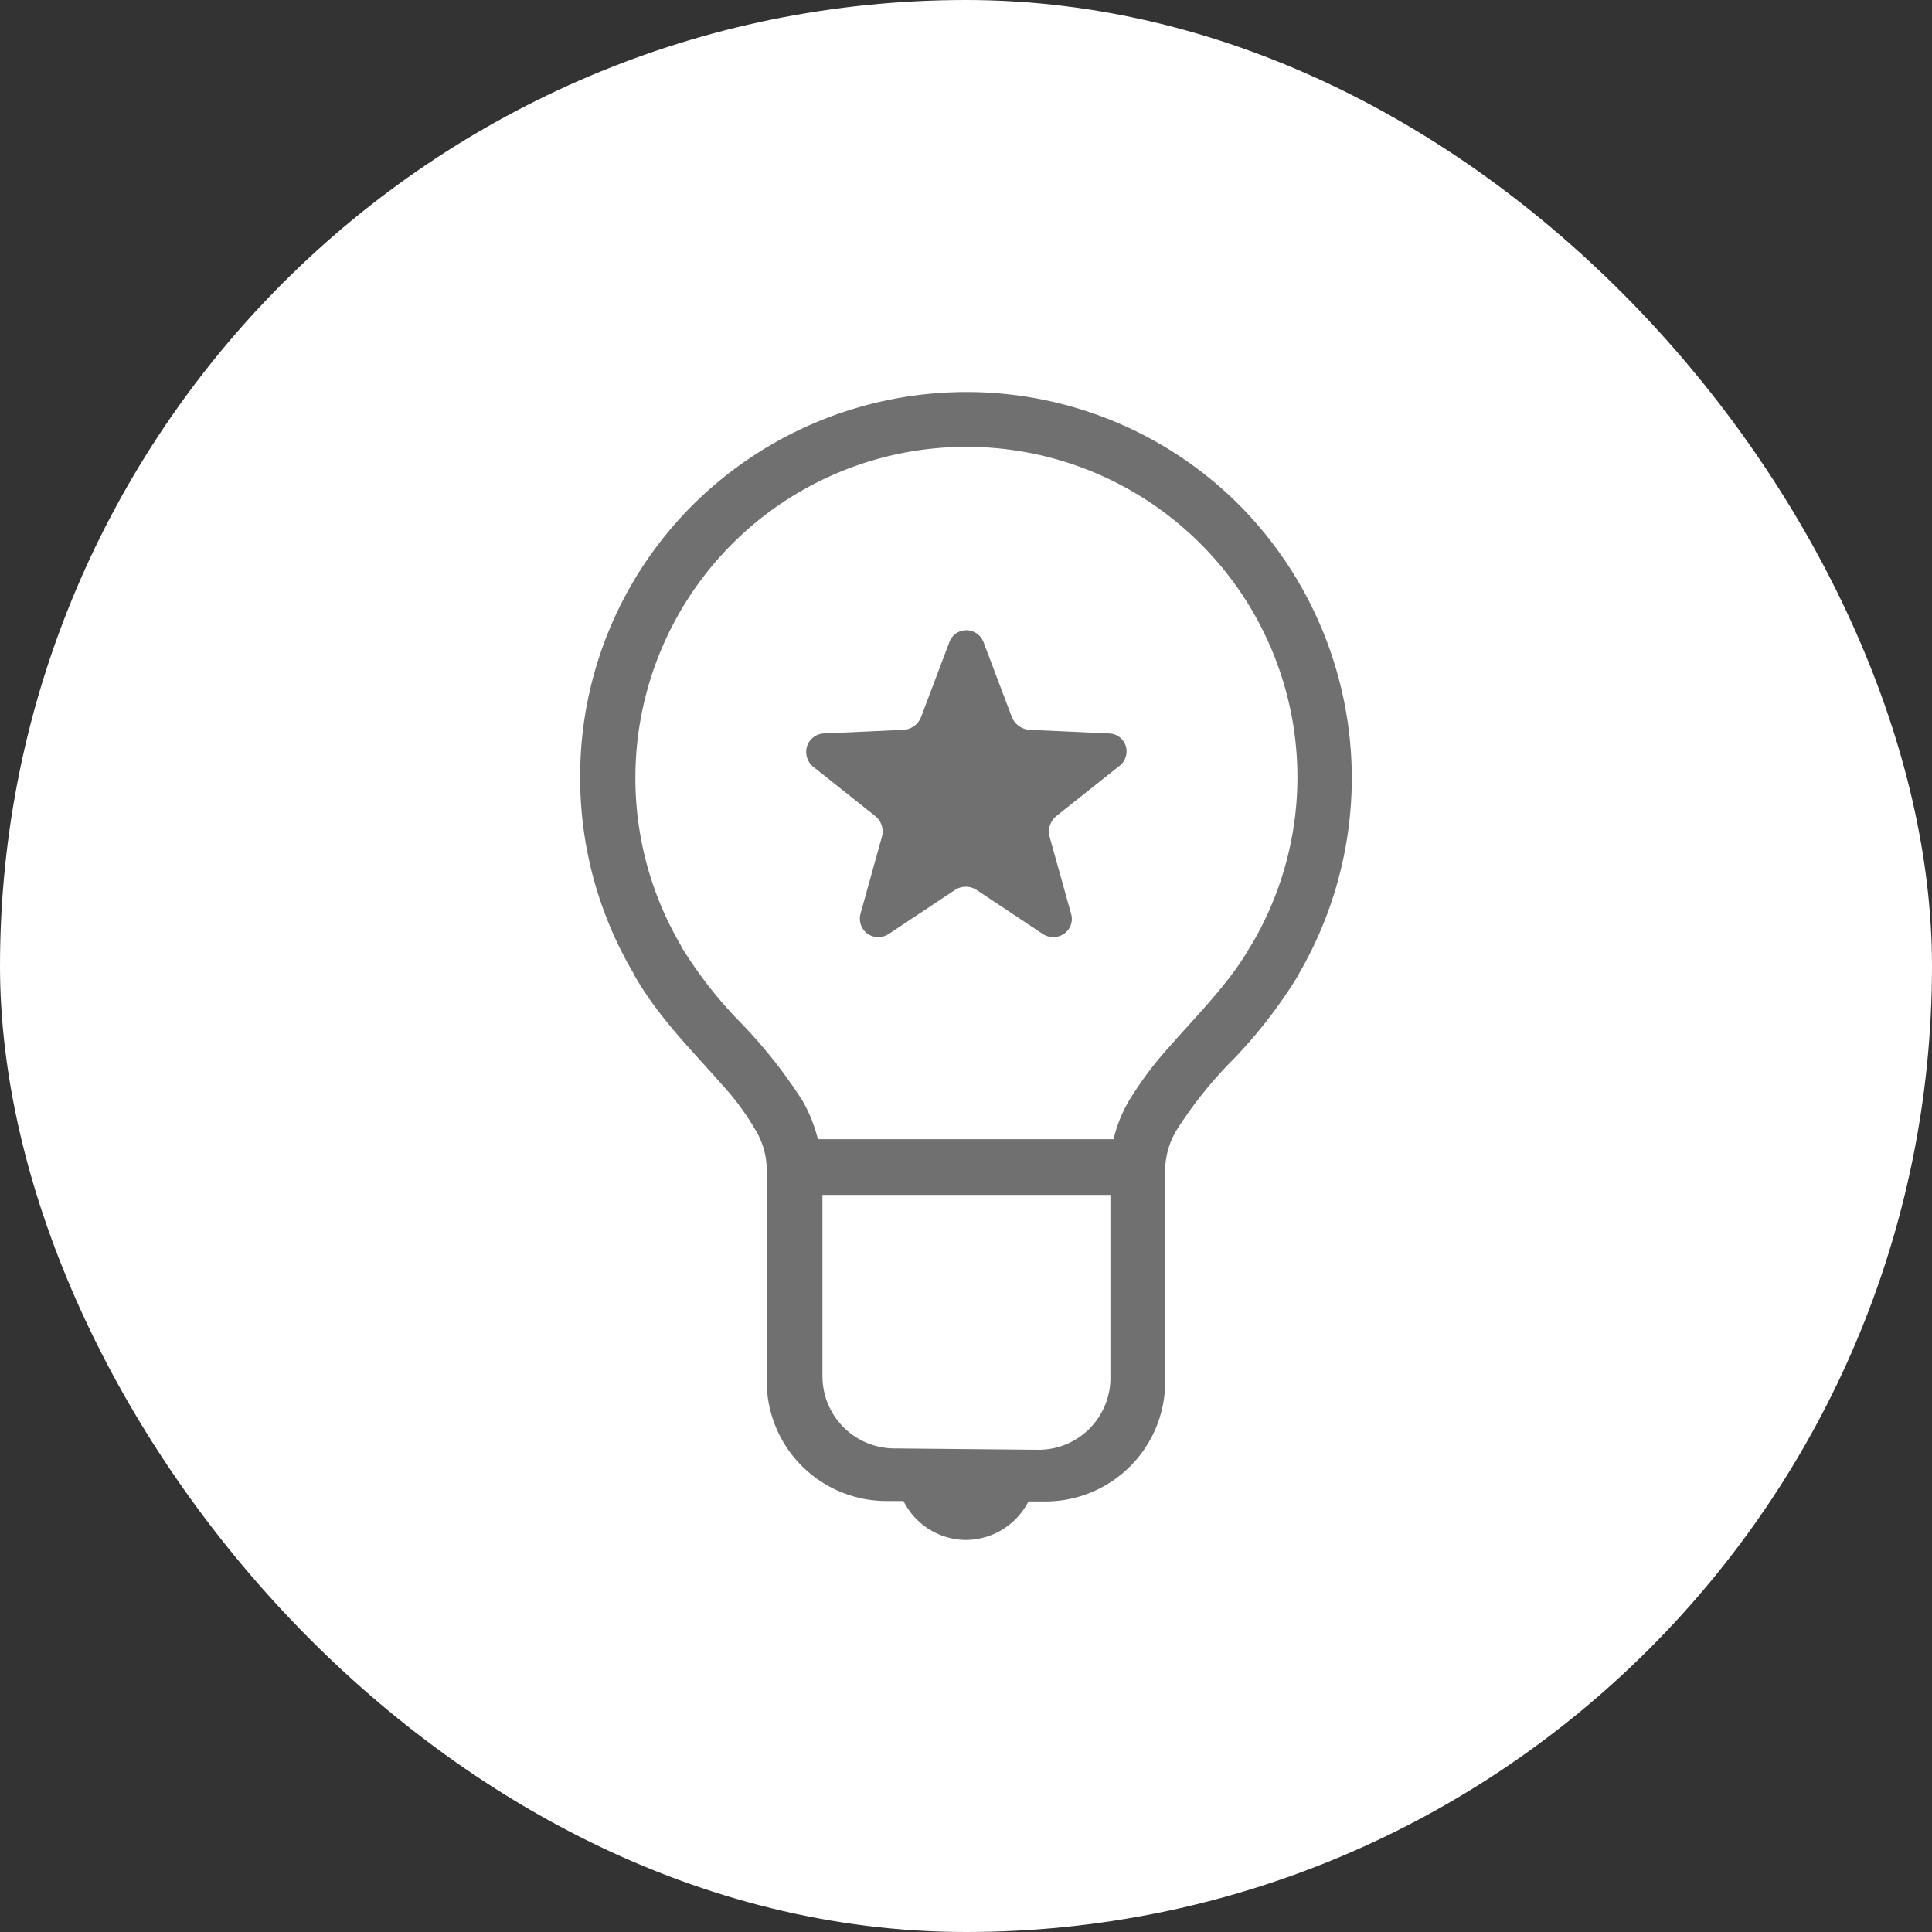
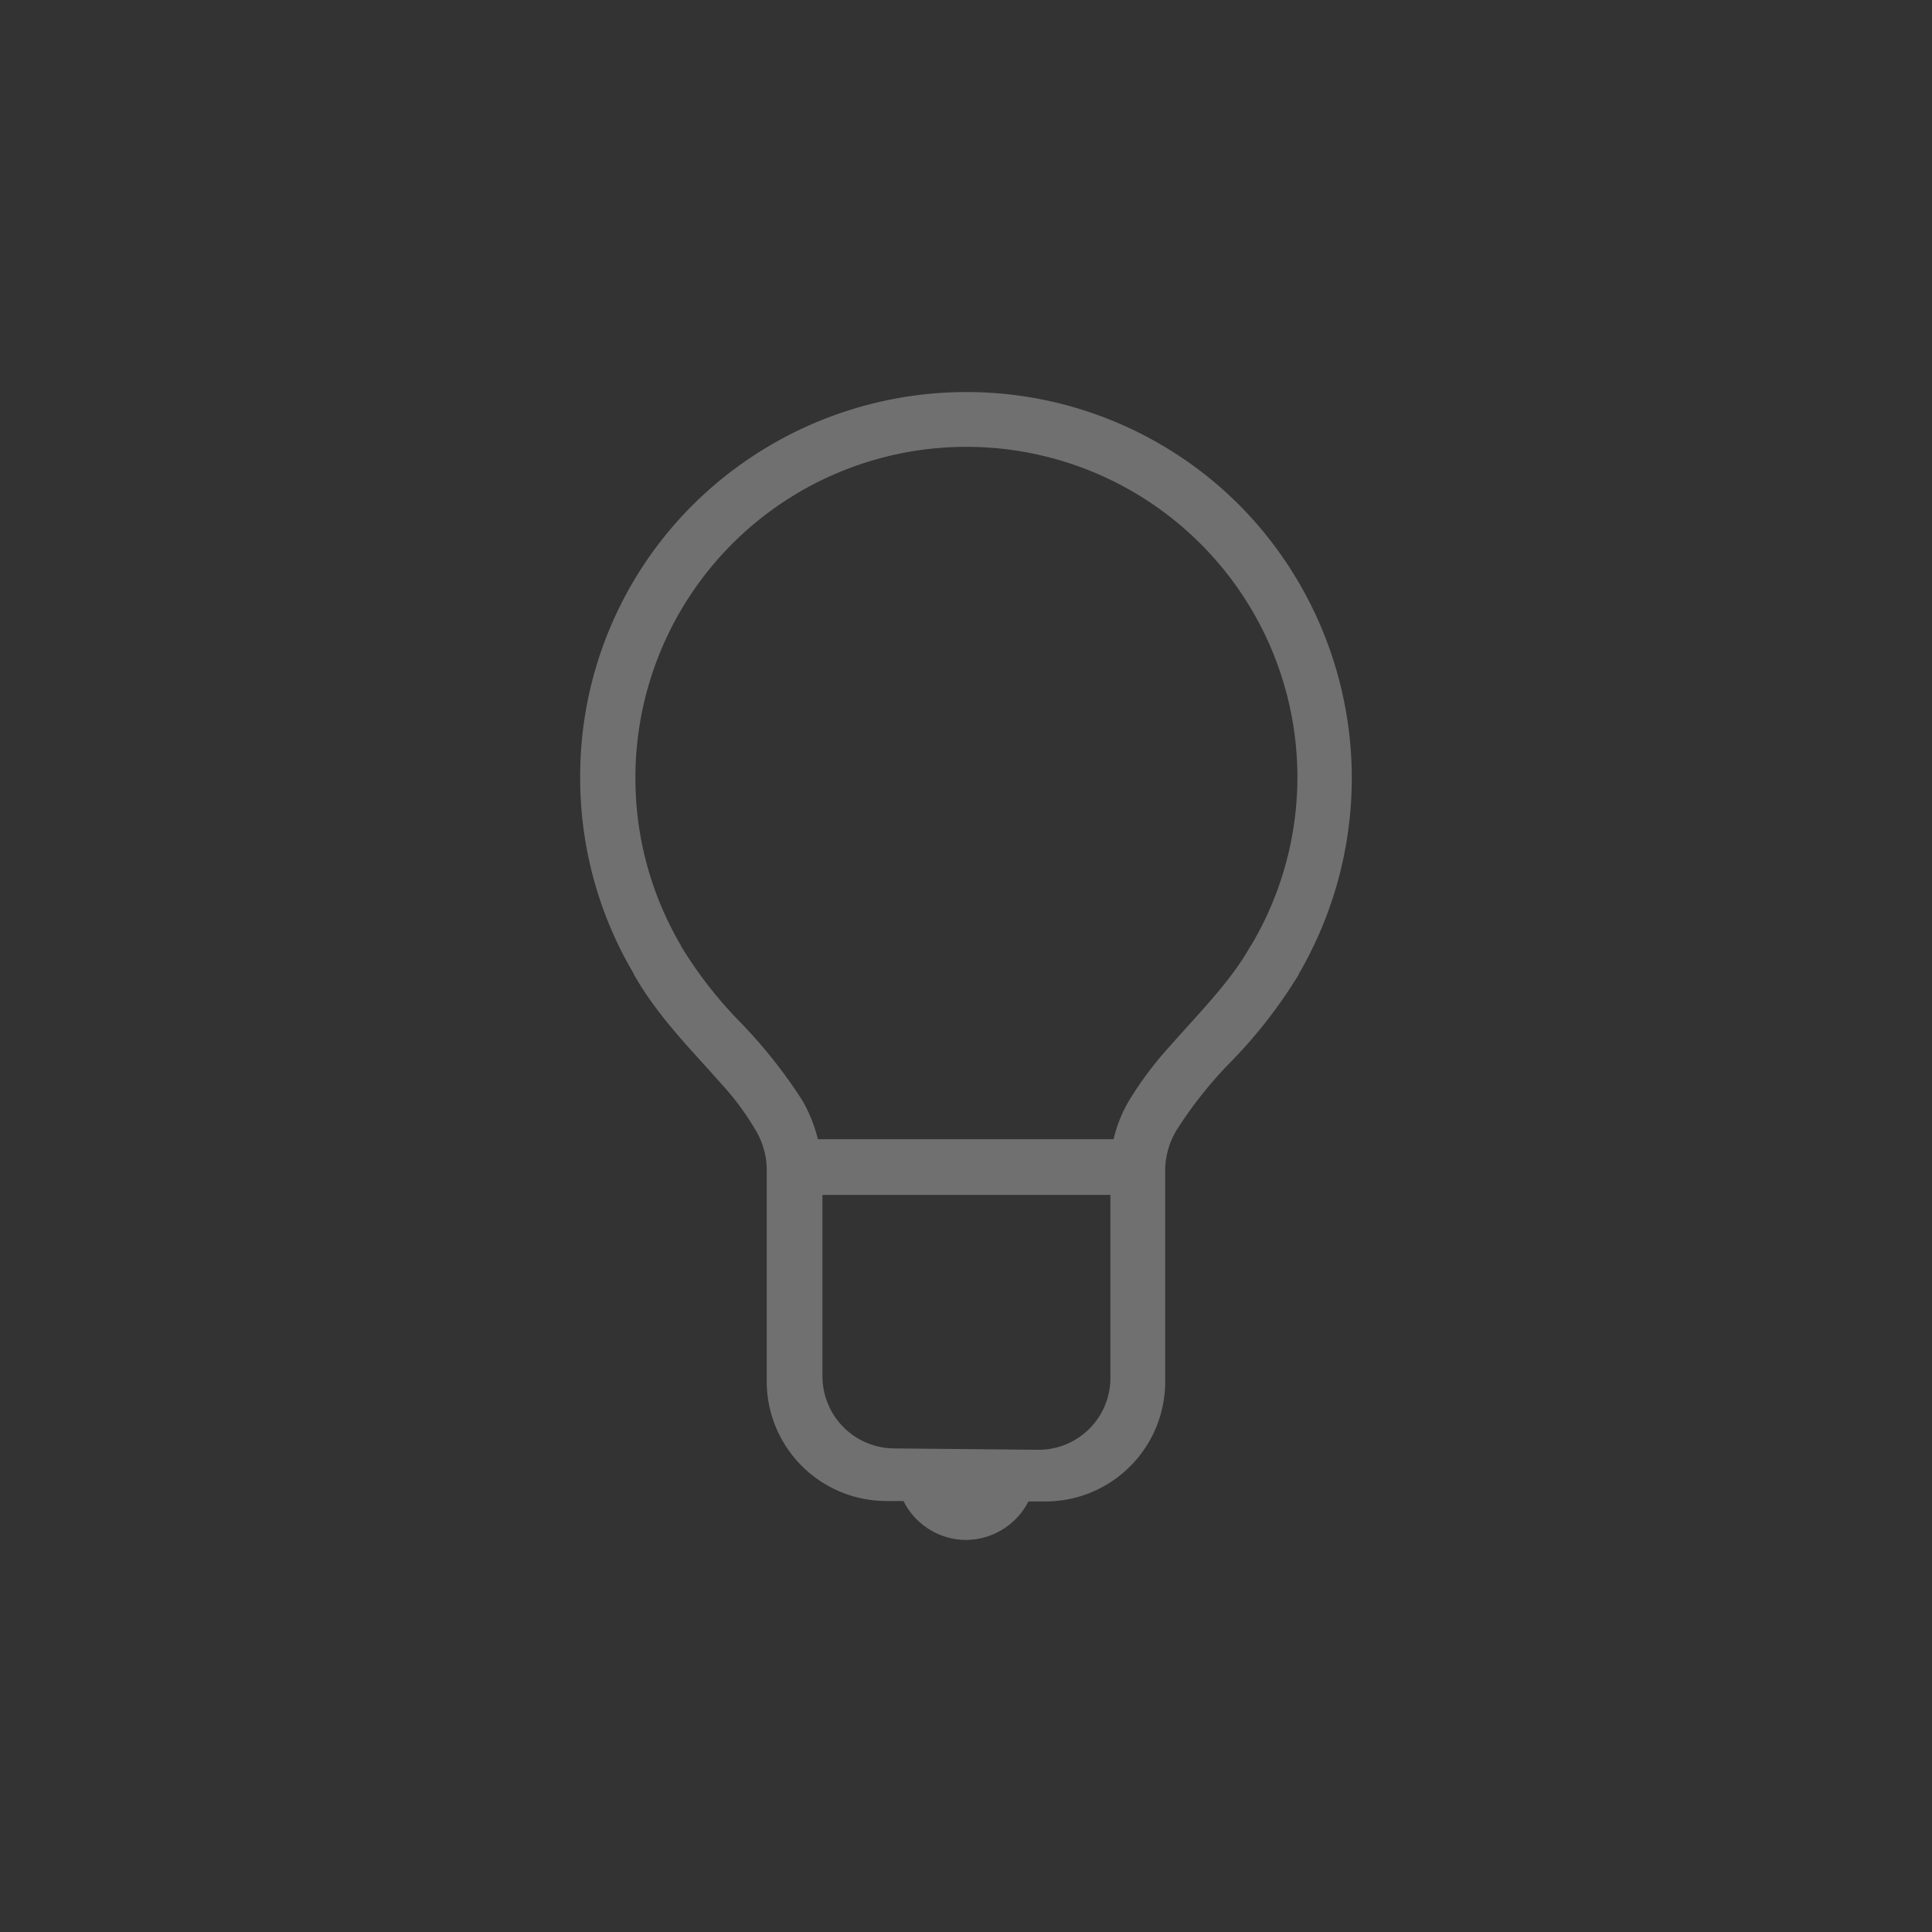
<svg xmlns="http://www.w3.org/2000/svg" width="150" height="150" viewBox="0 0 150 150">
  <rect x="0" y="0" width="150" height="150" fill="#333333" stroke="none" />
  <g id="service_img_02" transform="translate(-508 -1073)">
-     <rect id="長方形_88" data-name="長方形 88" width="150" height="150" rx="75" transform="translate(508 1073)" fill="#fff" />
    <g id="グループ_164" data-name="グループ 164" transform="translate(4880 -196)">
      <g id="グループ_162" data-name="グループ 162">
        <path id="パス_843" data-name="パス 843" d="M-4267.047,1329.393a30.133,30.133,0,0,0-8.754-21.2,29.92,29.92,0,0,0-21.2-8.754,30.13,30.13,0,0,0-21.2,8.754,29.719,29.719,0,0,0-8.754,21.2,29.815,29.815,0,0,0,4.148,15.187h0v.035h0c1.9,3.375,4.641,6.047,6.785,8.508a20.306,20.306,0,0,1,2.6,3.481,6.045,6.045,0,0,1,.949,3.058v16.594a9.3,9.3,0,0,0,9.282,9.282h1.336a5.46,5.46,0,0,0,4.851,3.023,5.493,5.493,0,0,0,4.852-2.988h1.336a9.3,9.3,0,0,0,9.281-9.282V1359.7h0a6.146,6.146,0,0,1,.949-3.059,32.492,32.492,0,0,1,4.324-5.379,37.816,37.816,0,0,0,5.1-6.609h0v-.036h0A30.253,30.253,0,0,0-4267.047,1329.393Zm-41.1,46.477v-14.1h22.359v14.2a5.575,5.575,0,0,1-5.66,5.59l-11.145-.106A5.6,5.6,0,0,1-4308.144,1375.87Zm33.258-33.434h0l-.036.035c-1.476,2.672-3.972,5.168-6.293,7.805a27.661,27.661,0,0,0-3.129,4.183,10.654,10.654,0,0,0-1.195,2.989H-4308.5a11.566,11.566,0,0,0-1.195-2.989,38.662,38.662,0,0,0-4.852-6.117,32.8,32.8,0,0,1-4.57-5.871h0v-.035a25.613,25.613,0,0,1-3.551-13.043,25.705,25.705,0,0,1,7.523-18.176,25.7,25.7,0,0,1,18.176-7.524,25.7,25.7,0,0,1,18.176,7.524,25.637,25.637,0,0,1,7.524,18.176A25.565,25.565,0,0,1-4274.886,1342.436Z" fill="#707070" />
      </g>
      <g id="グループ_163" data-name="グループ 163">
-         <path id="パス_844" data-name="パス 844" d="M-4284.59,1326.932a1.393,1.393,0,0,0-1.3-.985l-6.153-.281a1.6,1.6,0,0,1-1.406-1.019l-2.18-5.766a1.439,1.439,0,0,0-1.336-.949,1.392,1.392,0,0,0-1.336.949l-2.179,5.766a1.563,1.563,0,0,1-1.407,1.019l-6.152.281a1.44,1.44,0,0,0-1.3.985,1.5,1.5,0,0,0,.457,1.582l4.817,3.832a1.543,1.543,0,0,1,.527,1.652l-1.652,5.942a1.458,1.458,0,0,0,.527,1.546,1.486,1.486,0,0,0,1.652.036l5.133-3.411a1.542,1.542,0,0,1,1.723,0l5.133,3.411a1.488,1.488,0,0,0,1.652-.036,1.4,1.4,0,0,0,.527-1.546L-4290.5,1334a1.564,1.564,0,0,1,.527-1.652l4.817-3.832A1.438,1.438,0,0,0-4284.59,1326.932Z" fill="#707070" />
-       </g>
+         </g>
    </g>
  </g>
</svg>